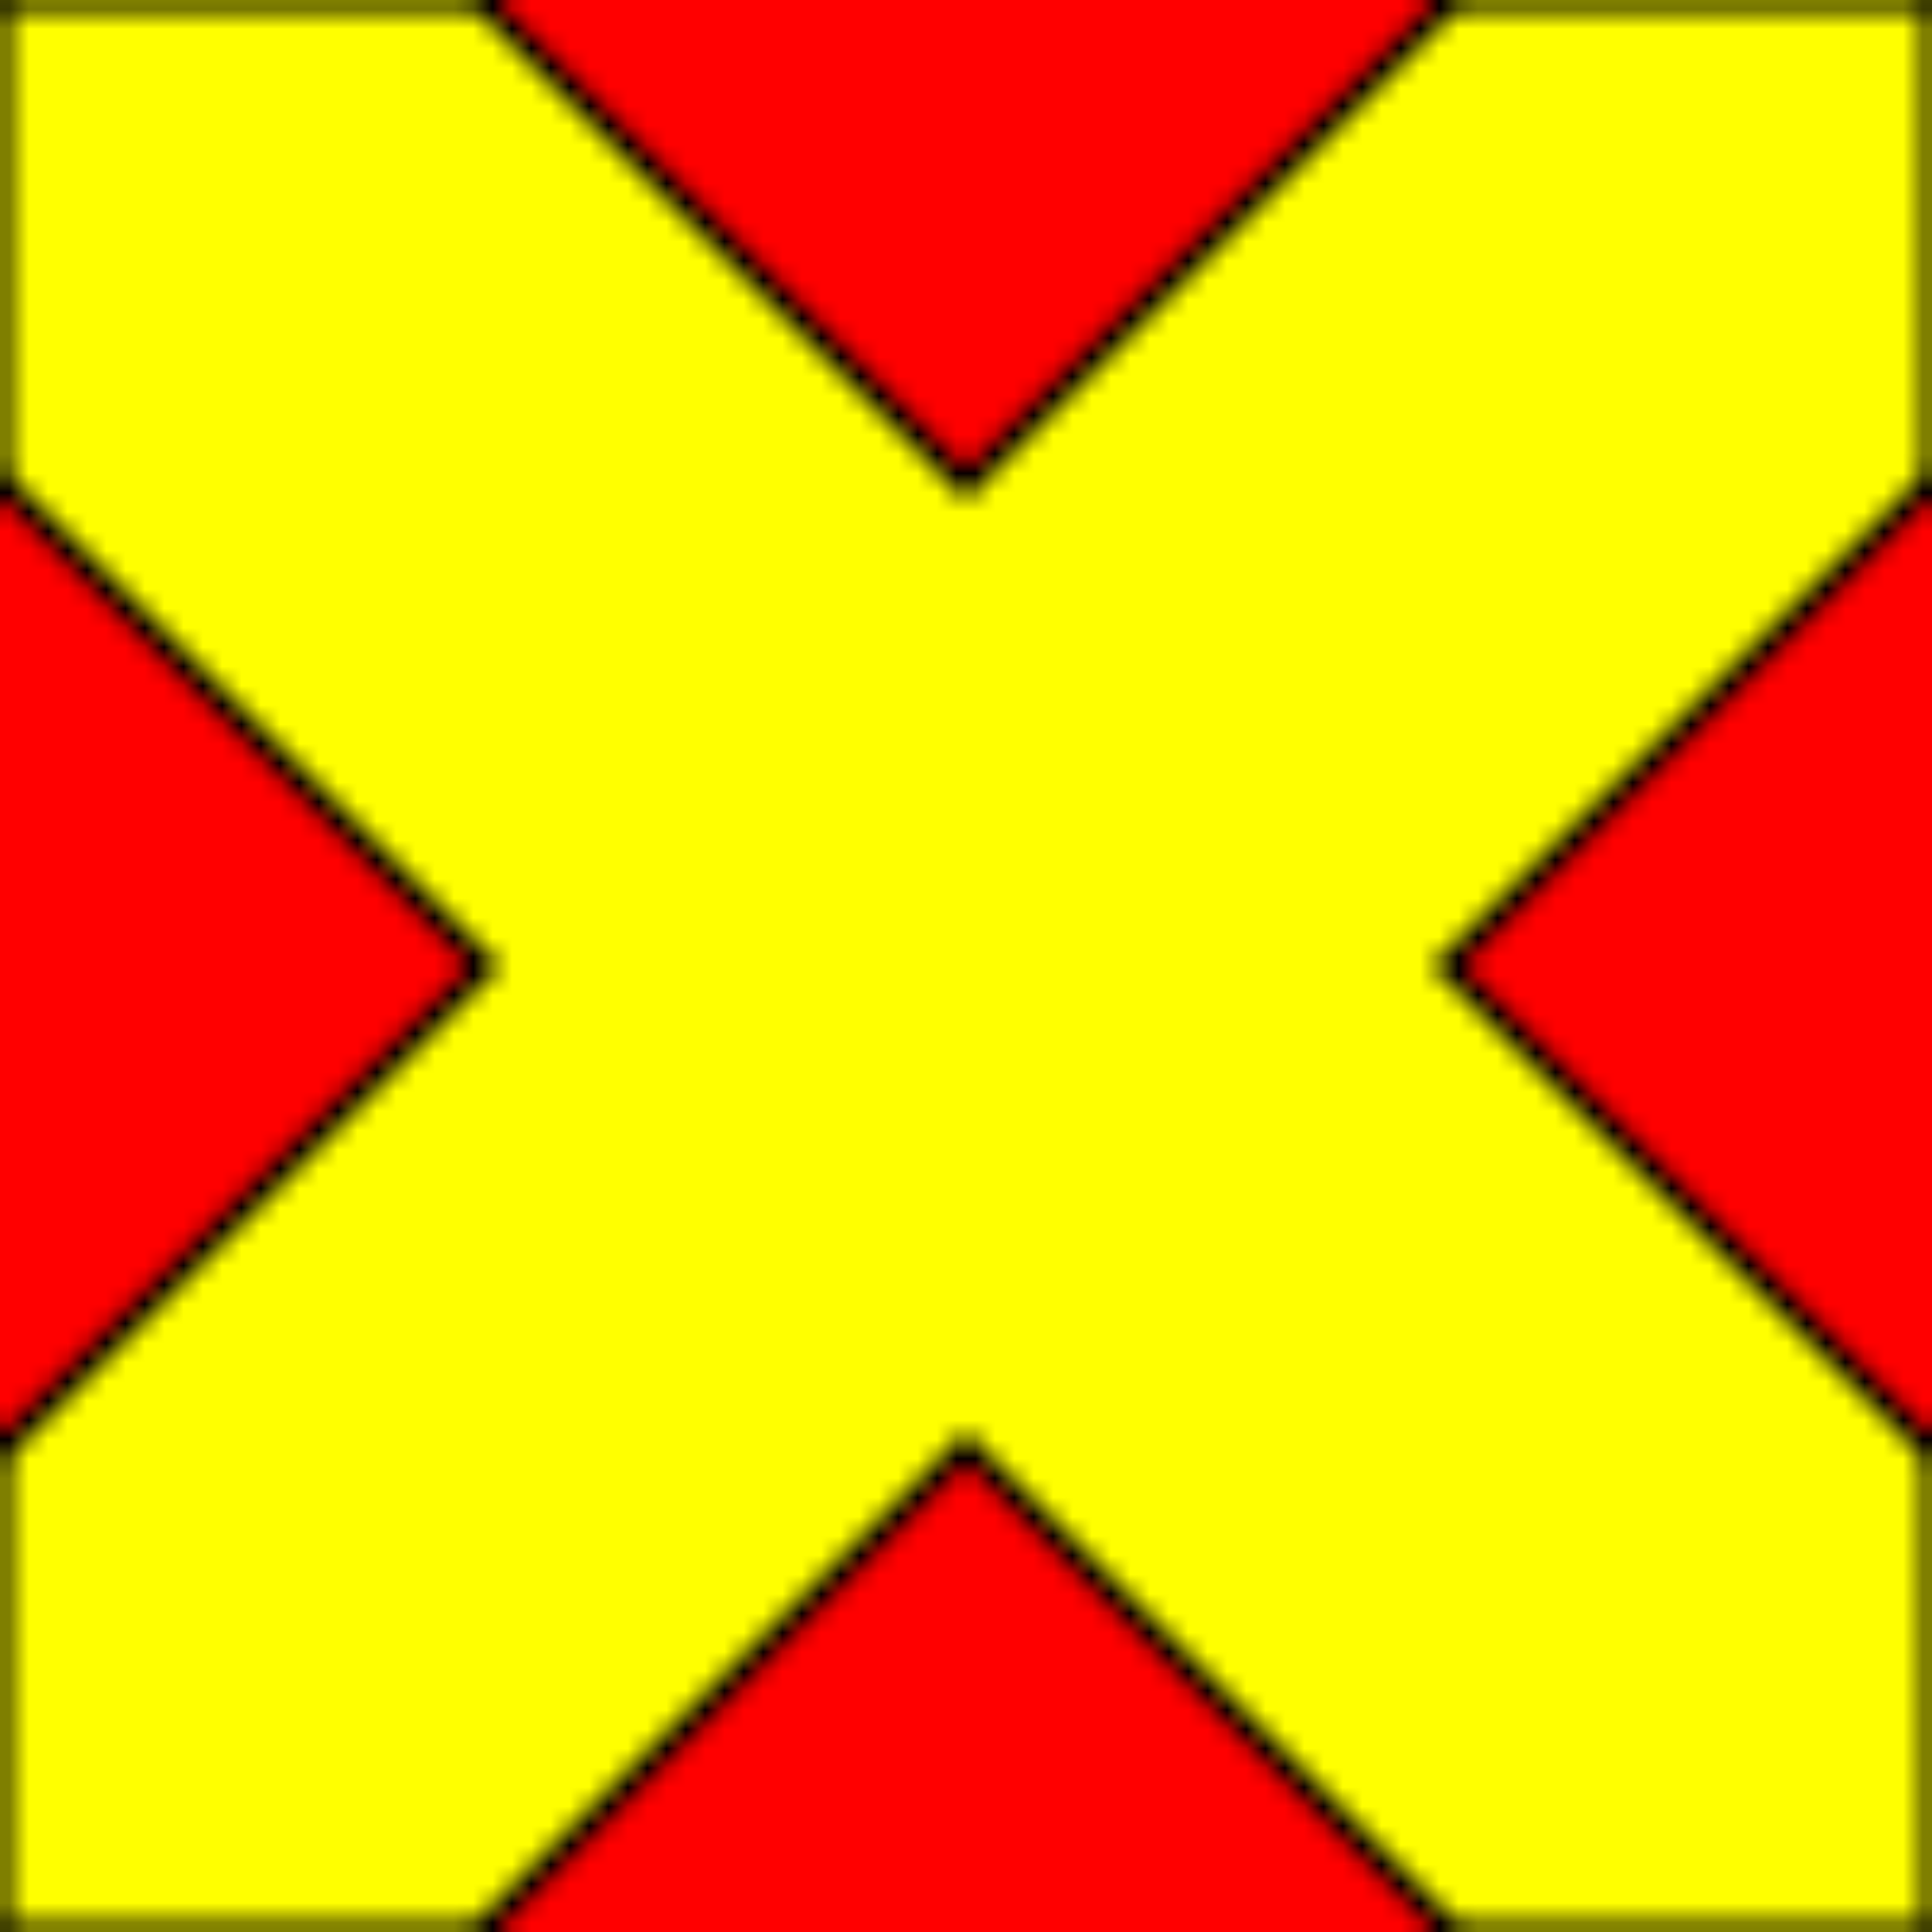
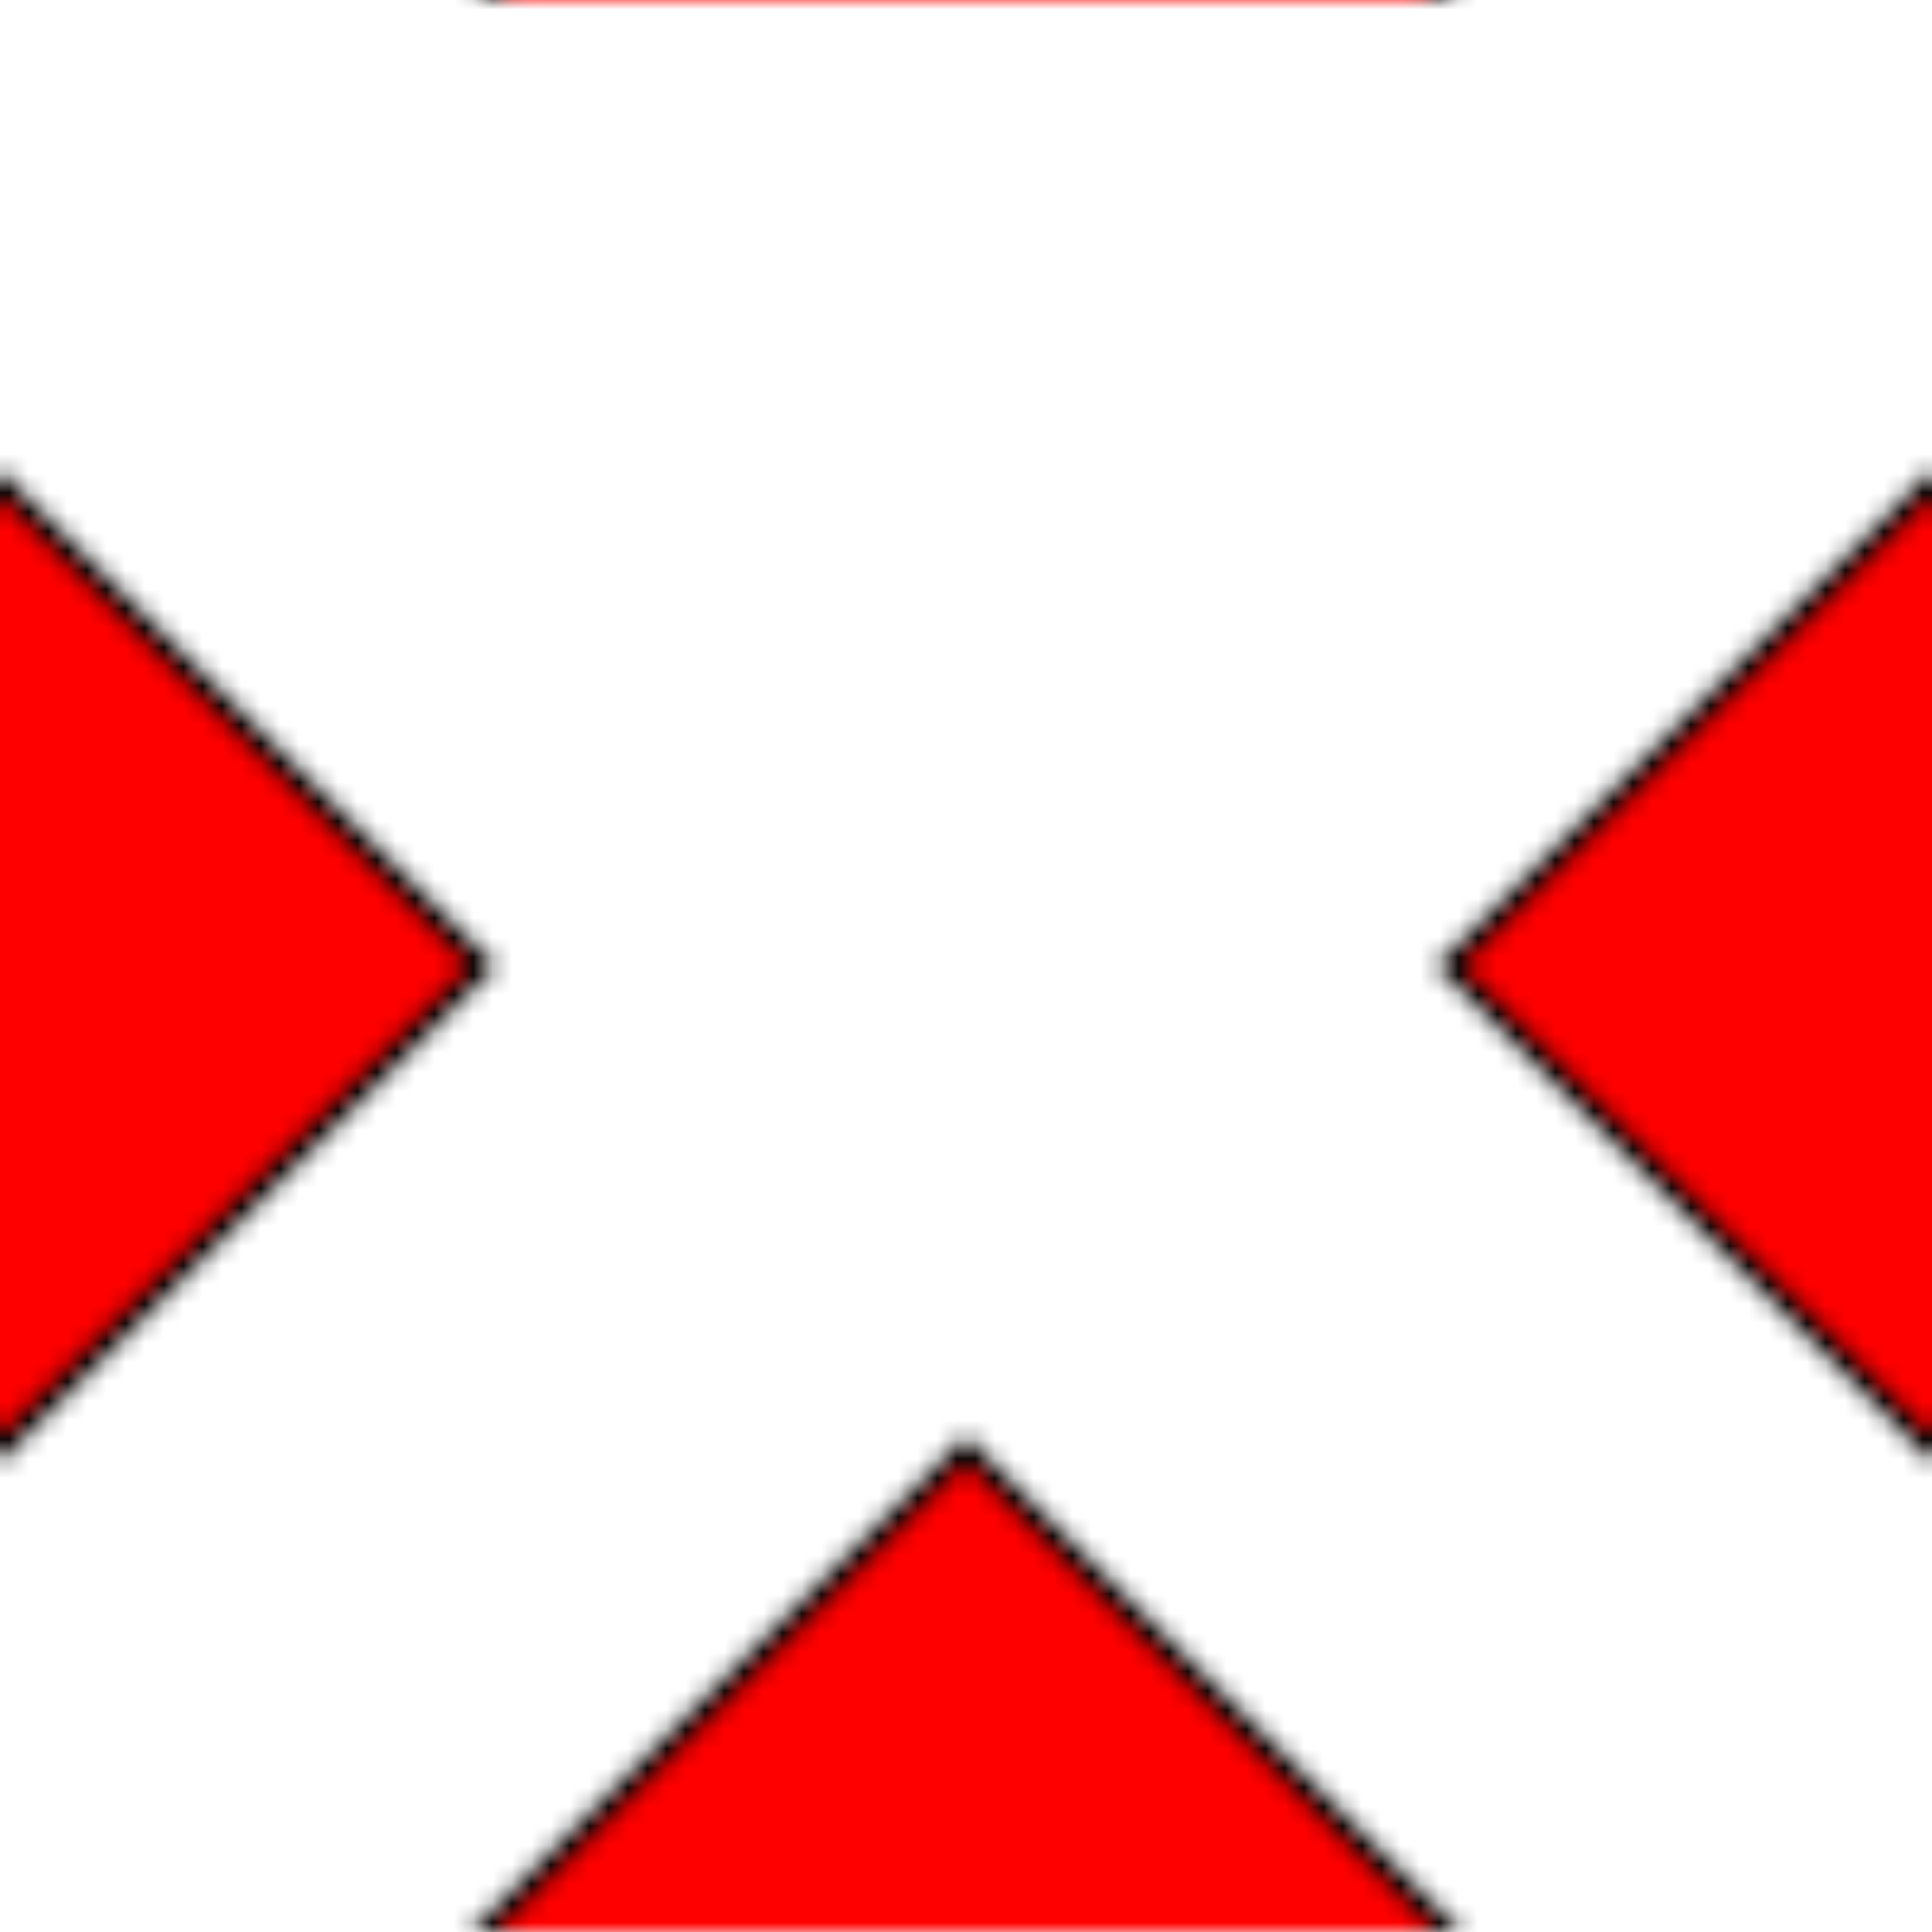
<svg xmlns="http://www.w3.org/2000/svg" height="100" version="1.0" width="100">
  <defs>
    <pattern height="100" id="square-and-diamonds-2" patternContentUnits="userSpaceOnUse" patternUnits="userSpaceOnUse" width="100">
-       <polygon points="0,0 25,0 50,25 75,0 100,0 100,25 75,50 100,75 100,100 75,100 50,75 25,100 0,100 0,75     25,50 0,25" style="fill:yellow;stroke:black;stroke-width:1" />
-       <polygon id="diamond1" points="50,25 25,0 50,-25 75,0" style="fill:red;stroke:black;stroke-width:1" />
      <polygon id="diamond2" points="0,75 -25,50 0,25 25,50" style="fill:red;stroke:black;stroke-width:1" />
      <polygon id="diamond3" points="100,75 75,50 100,25 125,50" style="fill:red;stroke:black;stroke-width:1" />
      <polygon id="diamond4" points="50,125 25,100 50,75 75,100" style="fill:red;stroke:black;stroke-width:1" />
    </pattern>
  </defs>
  <rect fill="url(#square-and-diamonds-2)" height="100" width="100" x="0" y="0" />
</svg>